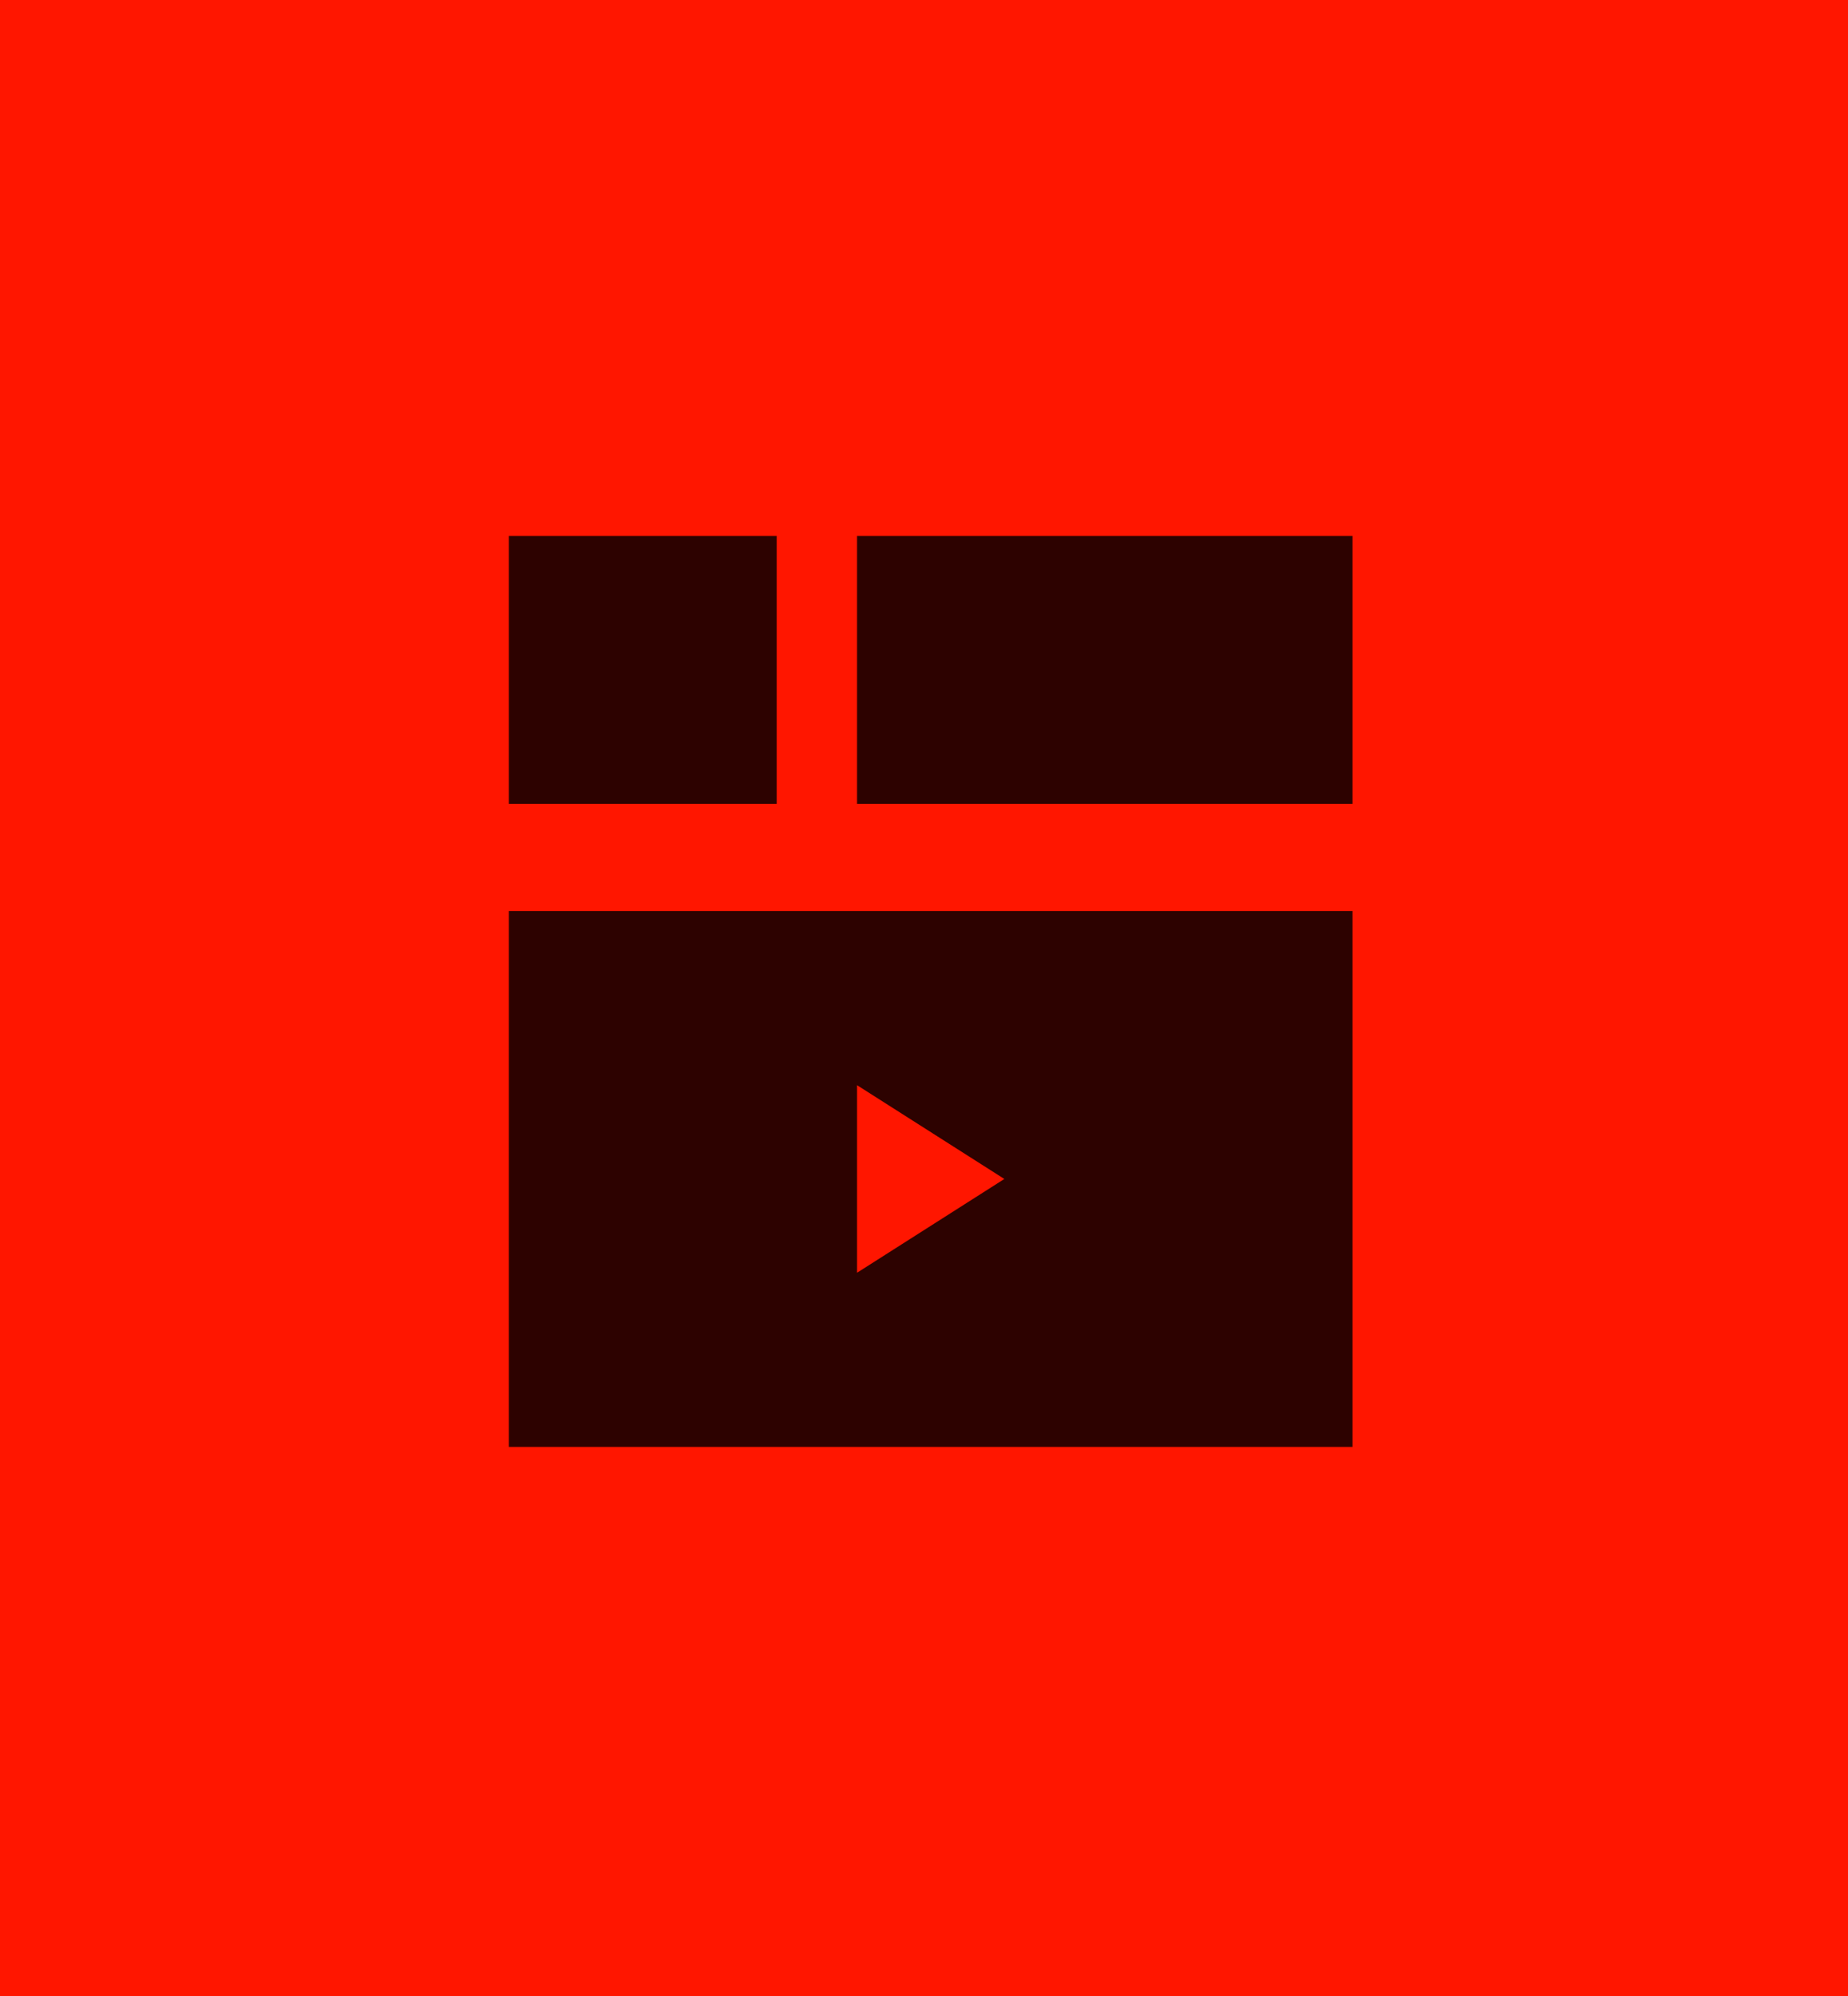
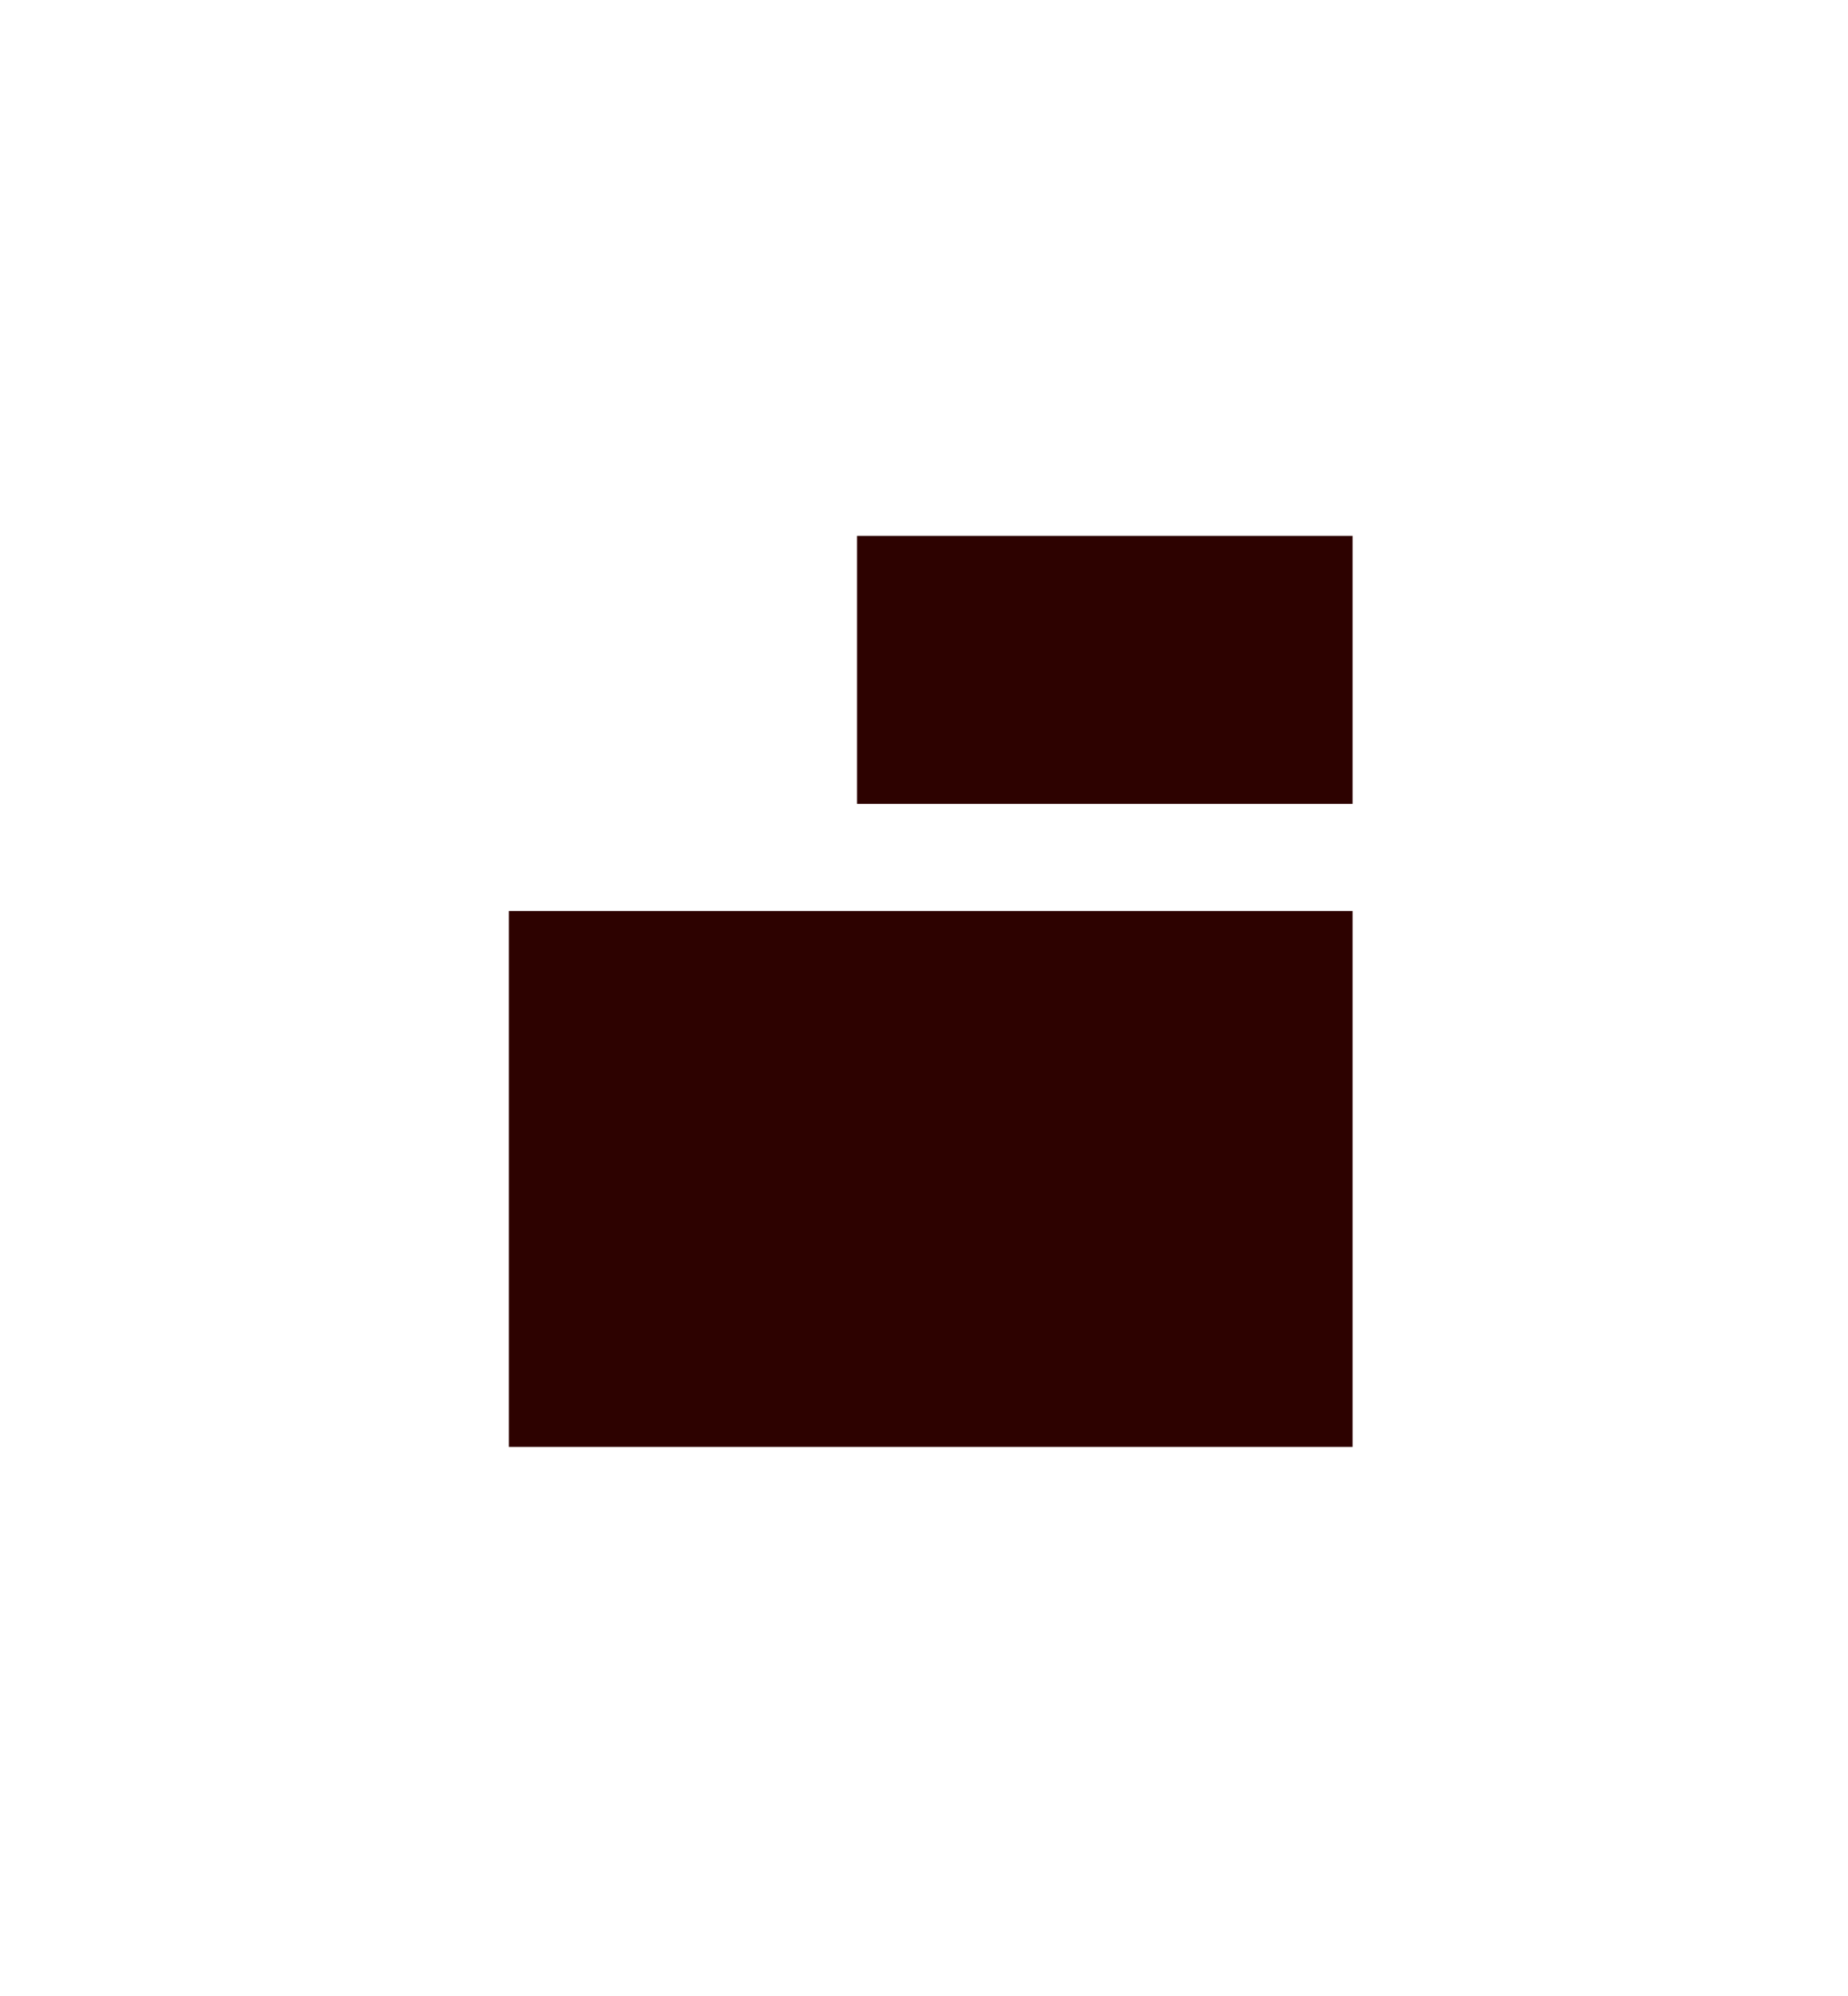
<svg xmlns="http://www.w3.org/2000/svg" width="138" height="149" viewBox="0 0 138 149" fill="none">
-   <rect width="138" height="149" fill="#FF1600" />
  <rect x="38" y="68" width="63" height="40" fill="#2D0200" />
-   <path d="M64 81V95L75 88L64 81Z" fill="#FF1600" />
-   <rect x="38" y="40" width="20" height="20" fill="#2D0200" />
  <rect x="64" y="40" width="37" height="20" fill="#2D0200" />
</svg>